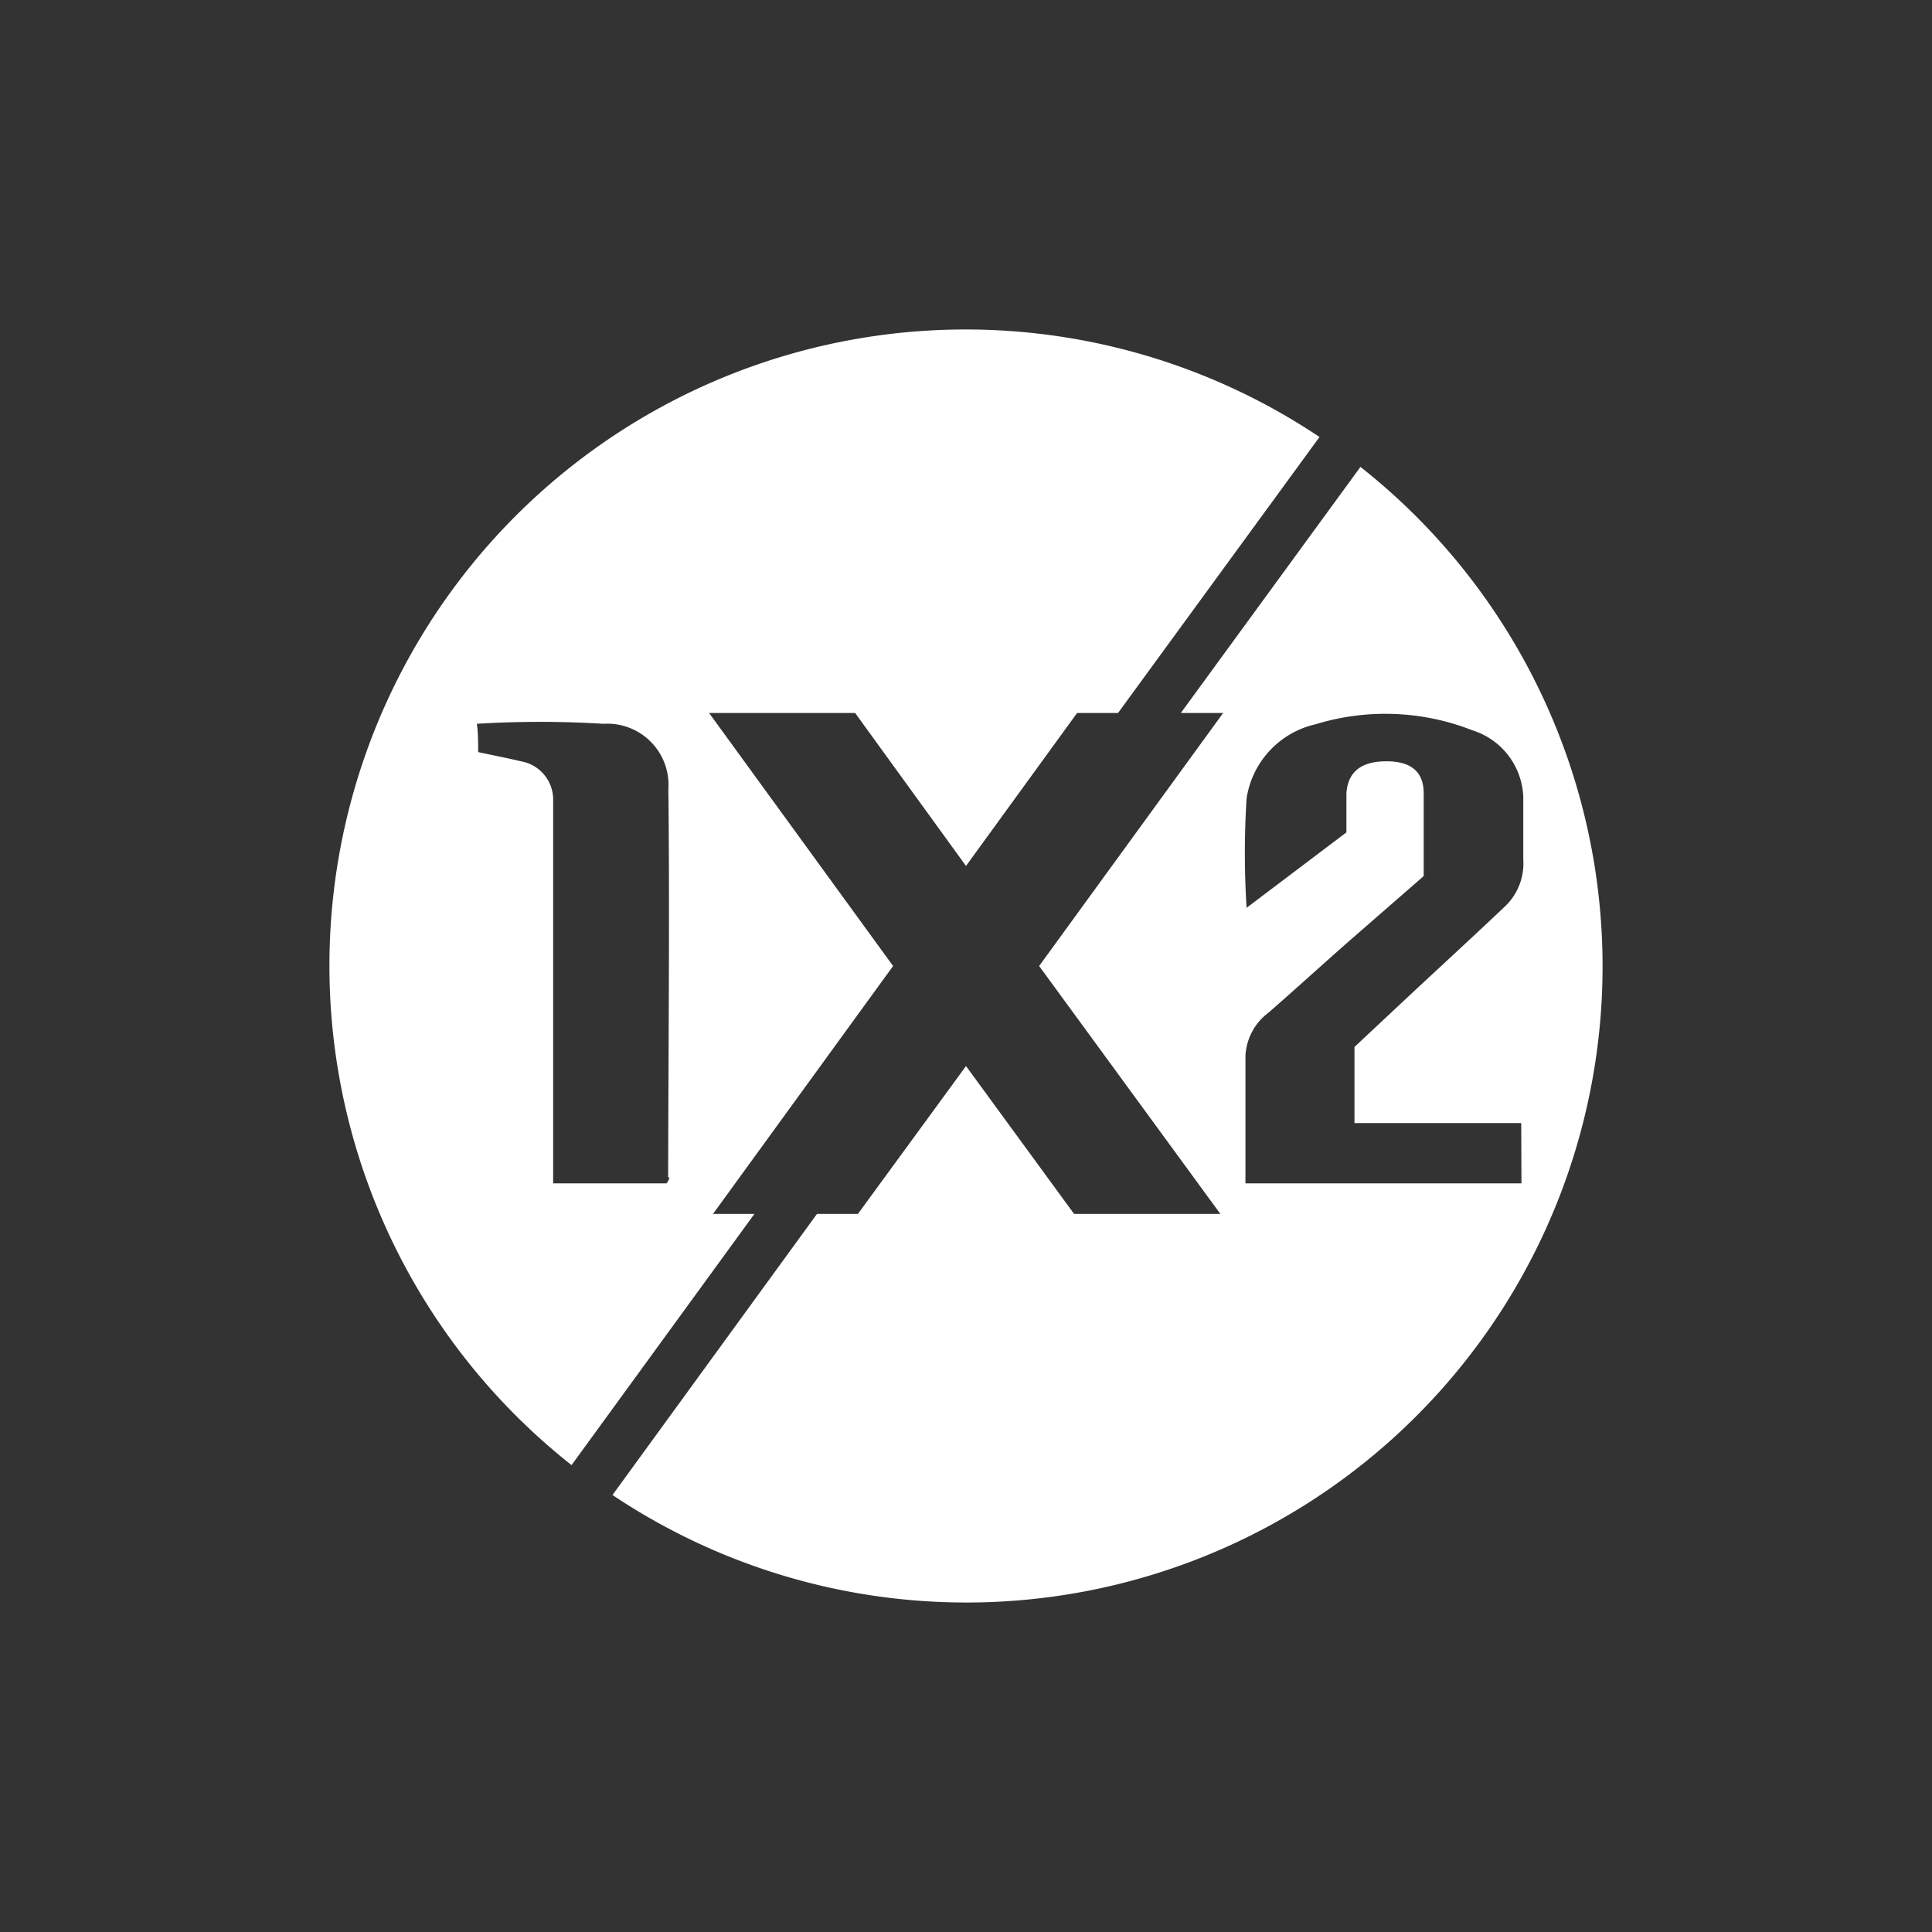
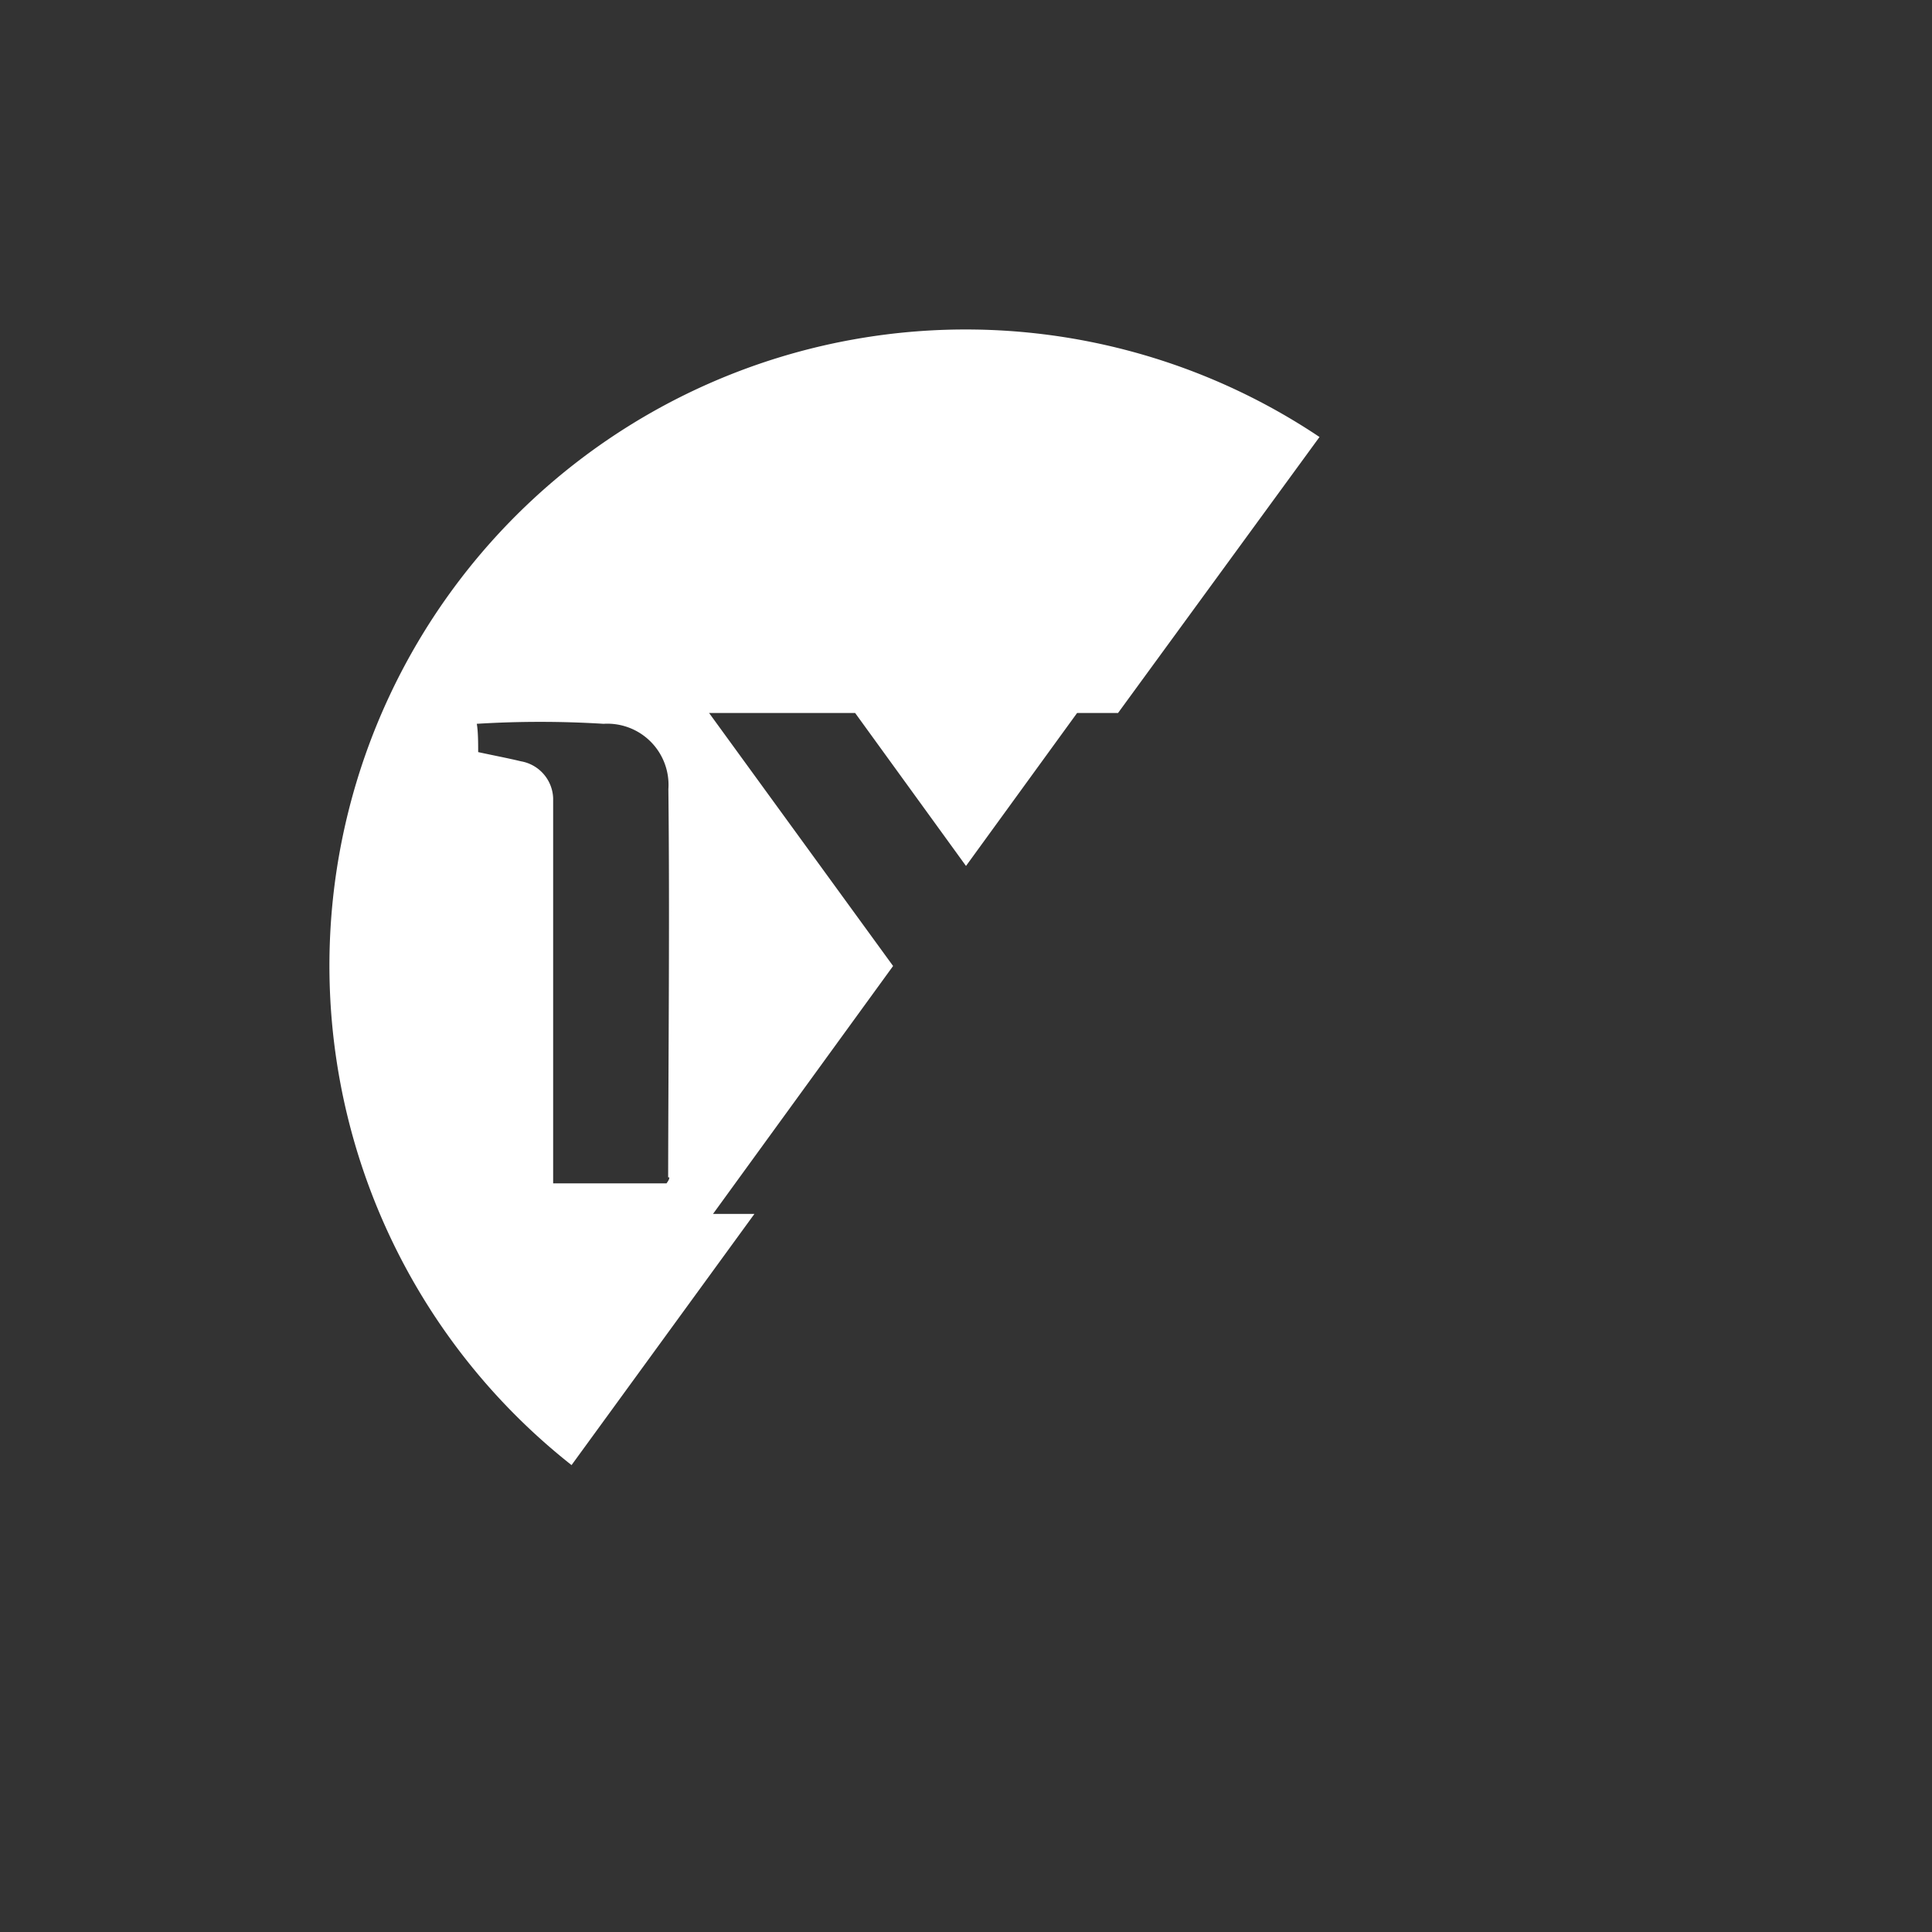
<svg xmlns="http://www.w3.org/2000/svg" id="Layer_1" data-name="Layer 1" viewBox="0 0 84 84">
  <rect x="0" y="0" width="84" height="84" fill="#333333" stroke="none" />
  <defs>
    <style>.cls-1{fill:#fff;}</style>
  </defs>
  <path class="cls-1" d="M31,52.78,38.83,42l-8-11h6.35L42,37.65,46.83,31h1.78l8.76-12A27.66,27.66,0,0,0,24.85,63.7L32.8,52.78Zm-1.9-1.59c0,.05,0,.09-.12.26H24.05V35.88c0-.39,0-.78,0-1.17a1.69,1.69,0,0,0-1.4-1.61c-.58-.14-1.17-.25-1.86-.4,0-.36,0-.9-.06-1.23a44.82,44.82,0,0,1,5.51,0,2.66,2.66,0,0,1,2.82,2.84C29.12,39.92,29.06,45.55,29.05,51.19Z" />
-   <path class="cls-1" d="M59.15,20.3,51.34,31h1.84l-8,11,7.88,10.78H46.7L42,46.35l-4.7,6.43H35.52L26.63,65A27.66,27.66,0,0,0,59.15,20.3Zm7,31.15h-12c0-1.9,0-3.72,0-5.55a2.5,2.5,0,0,1,1-1.87c1.15-1,2.32-2.07,3.48-3.09l3.27-2.85c0-1.26,0-2.43,0-3.59,0-1-.61-1.41-1.66-1.4s-1.63.45-1.7,1.38c0,.56,0,1.12,0,1.71l-4.34,3.28a37.58,37.58,0,0,1,0-4.76,3.91,3.91,0,0,1,3-3.22,10.34,10.34,0,0,1,6.81.26,3.16,3.16,0,0,1,2.22,3.11c0,.84,0,1.68,0,2.51a2.58,2.58,0,0,1-.85,2.09c-1.37,1.3-2.76,2.57-4.14,3.86l-2.35,2.2v3.31h7.25Z" />
</svg>